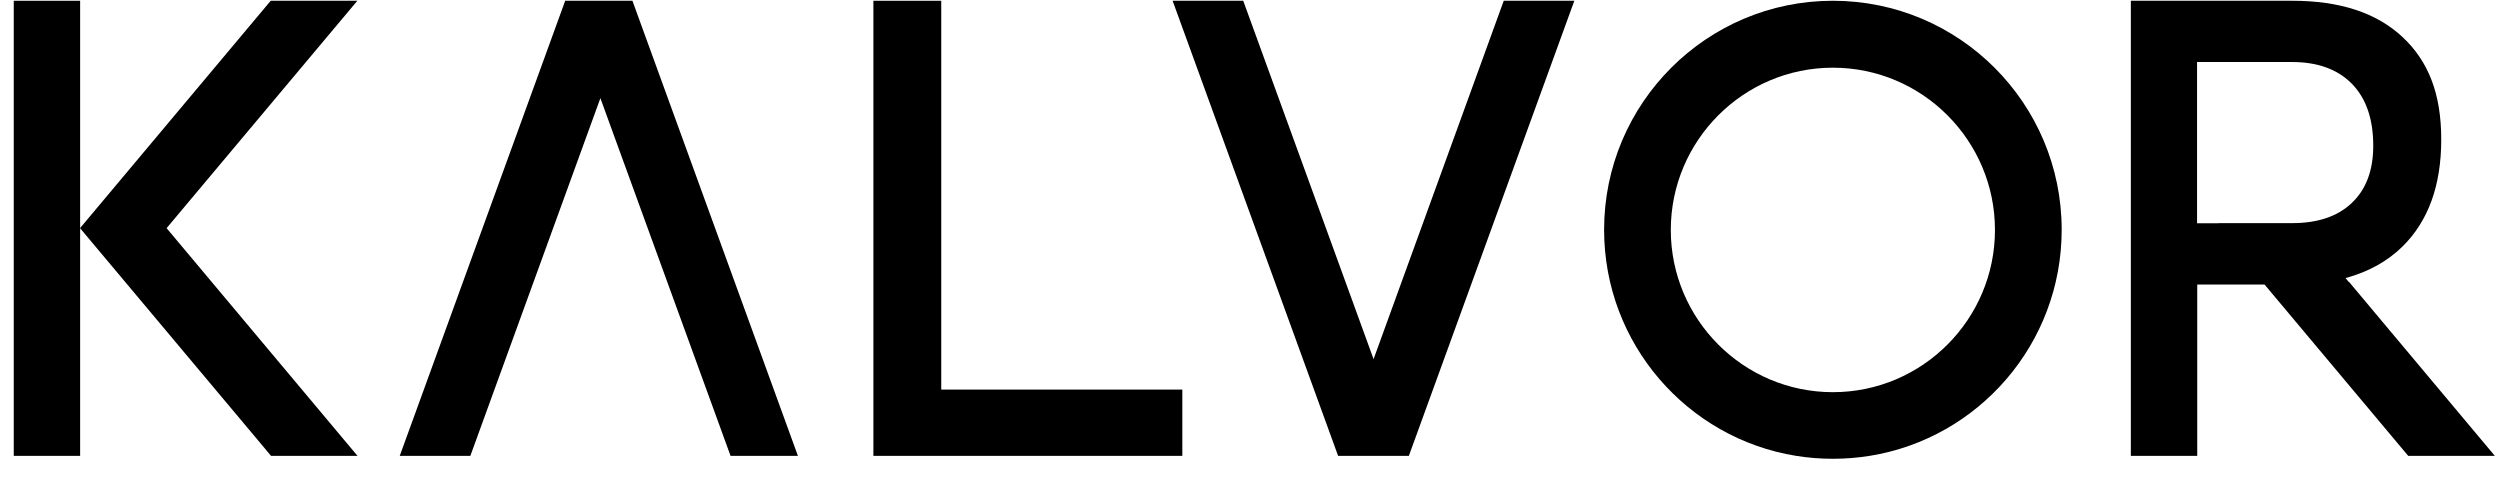
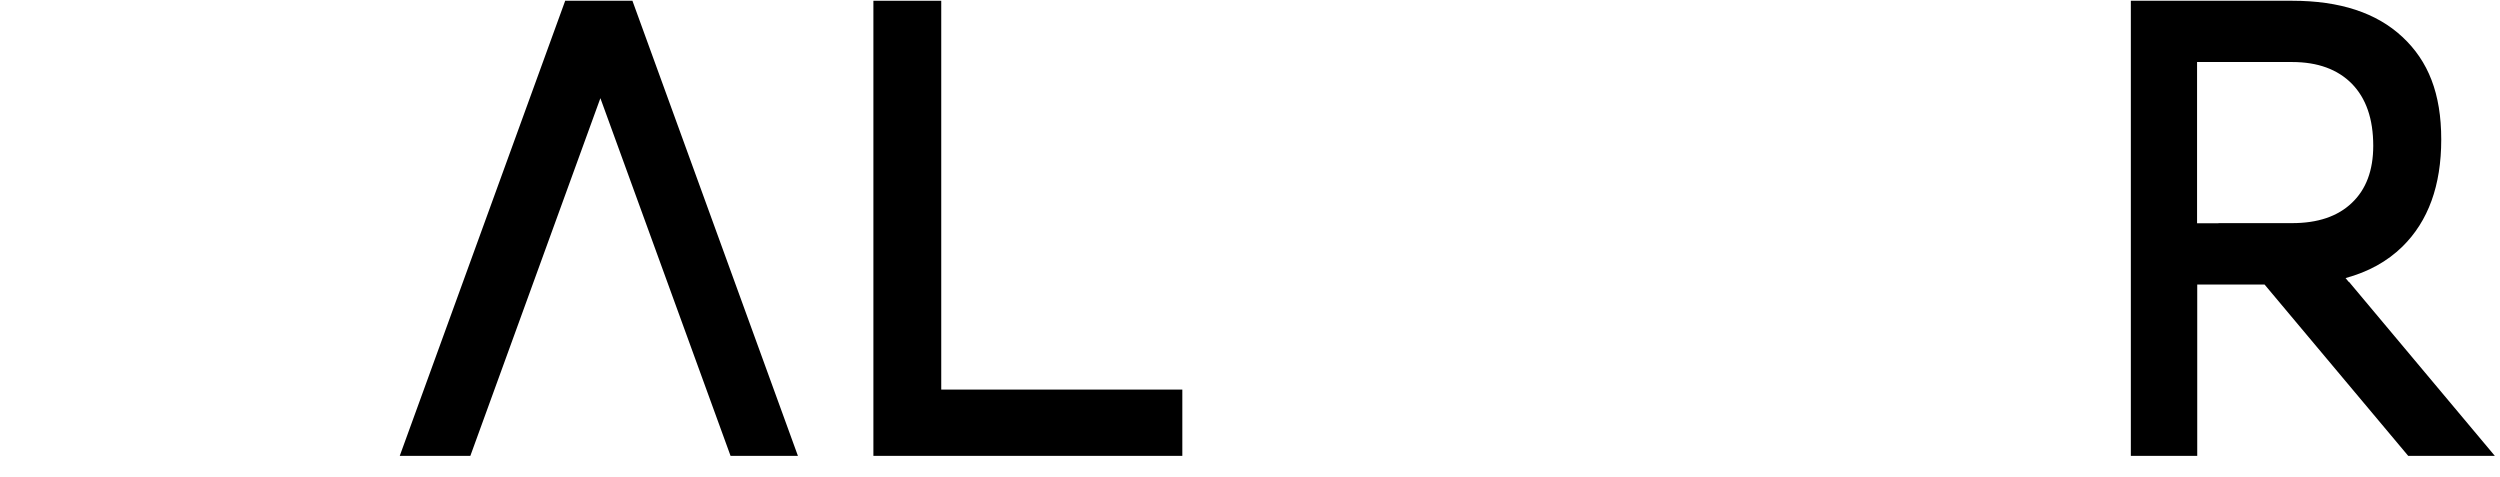
<svg xmlns="http://www.w3.org/2000/svg" width="131" height="25" viewBox="0 0 131 25" fill="none">
  <path d="M49.321 20.414V0.04H45.766V23.887H46.894H49.321H61.954V20.414H49.321Z" fill="black" />
  <path d="M33.139 0.04H29.619H29.61V0.057L20.947 23.887H24.646L31.46 5.144L38.281 23.887H41.811L33.139 0.04Z" fill="black" />
-   <path d="M78.796 0.04L71.975 18.817L65.145 0.04H61.445L70.117 23.887L70.125 23.904V23.887H73.816L73.824 23.896V23.887L82.495 0.04H78.796Z" fill="black" />
-   <path d="M0.721 0.04V23.887H4.199V11.964V0.04H0.721Z" fill="black" />
-   <path d="M18.733 23.887L8.73 11.955L18.725 0.04H14.185L4.208 11.938L4.199 11.955V11.964L4.208 11.972L4.216 11.981L14.203 23.887H18.733Z" fill="black" />
-   <path d="M96.043 0.04C89.425 0.04 84.055 5.416 84.055 12.04C84.055 18.01 88.416 22.97 94.117 23.887C94.745 23.989 95.39 24.04 96.043 24.04C96.697 24.04 97.341 23.989 97.969 23.887C103.679 22.97 108.032 18.01 108.032 12.04C108.032 5.416 102.67 0.04 96.043 0.04ZM96.043 20.55C91.36 20.55 87.55 16.736 87.55 12.049C87.55 7.361 91.36 3.547 96.043 3.547C100.727 3.547 104.536 7.361 104.536 12.049C104.536 16.736 100.727 20.55 96.043 20.55Z" fill="black" />
  <path d="M123.076 14.775L122.907 14.571C124.095 14.248 125.087 13.705 125.885 12.923C127.242 11.59 127.921 9.722 127.921 7.31C127.921 4.898 127.242 3.199 125.885 1.934C124.527 0.668 122.61 0.04 120.115 0.04H111.656V23.887H115.135V14.911H118.664L126.19 23.887H130.729L123.093 14.775H123.076ZM116.255 11.7H115.126V3.25H120.107C121.447 3.25 122.491 3.632 123.238 4.388C123.984 5.153 124.358 6.231 124.358 7.641C124.358 8.923 123.984 9.925 123.238 10.63C122.491 11.344 121.447 11.692 120.107 11.692H116.246L116.255 11.7Z" fill="black" />
</svg>